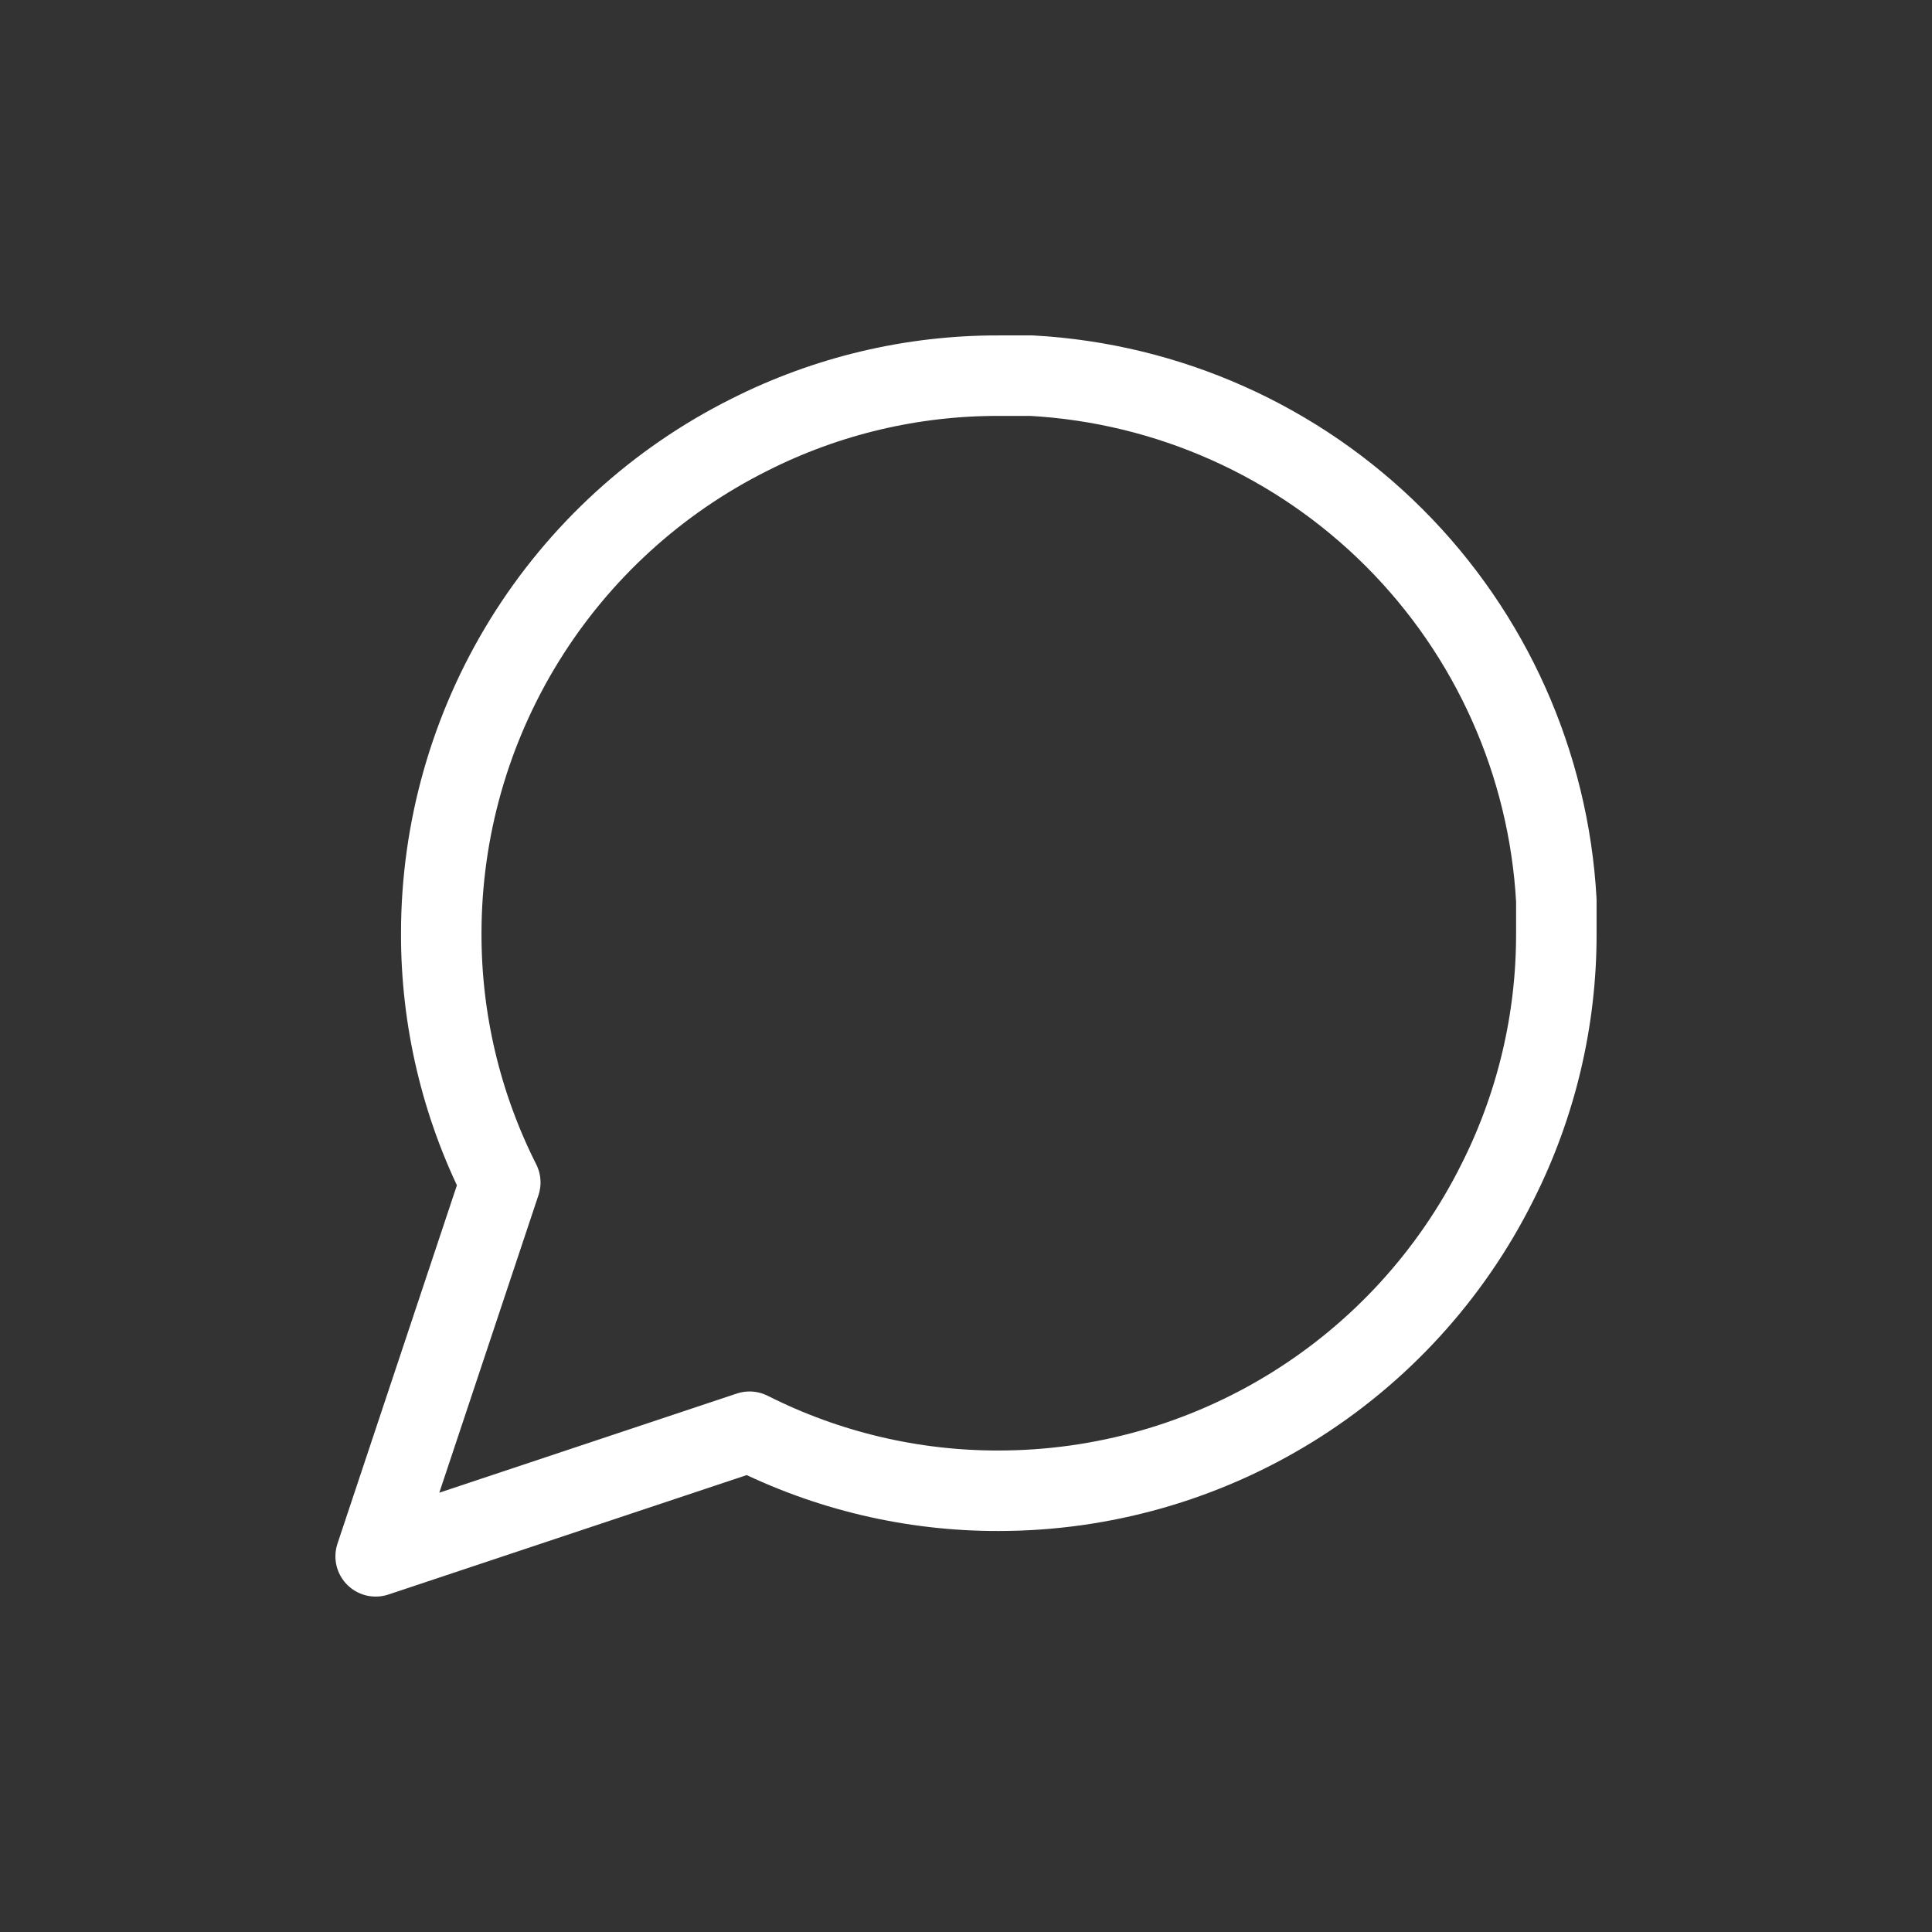
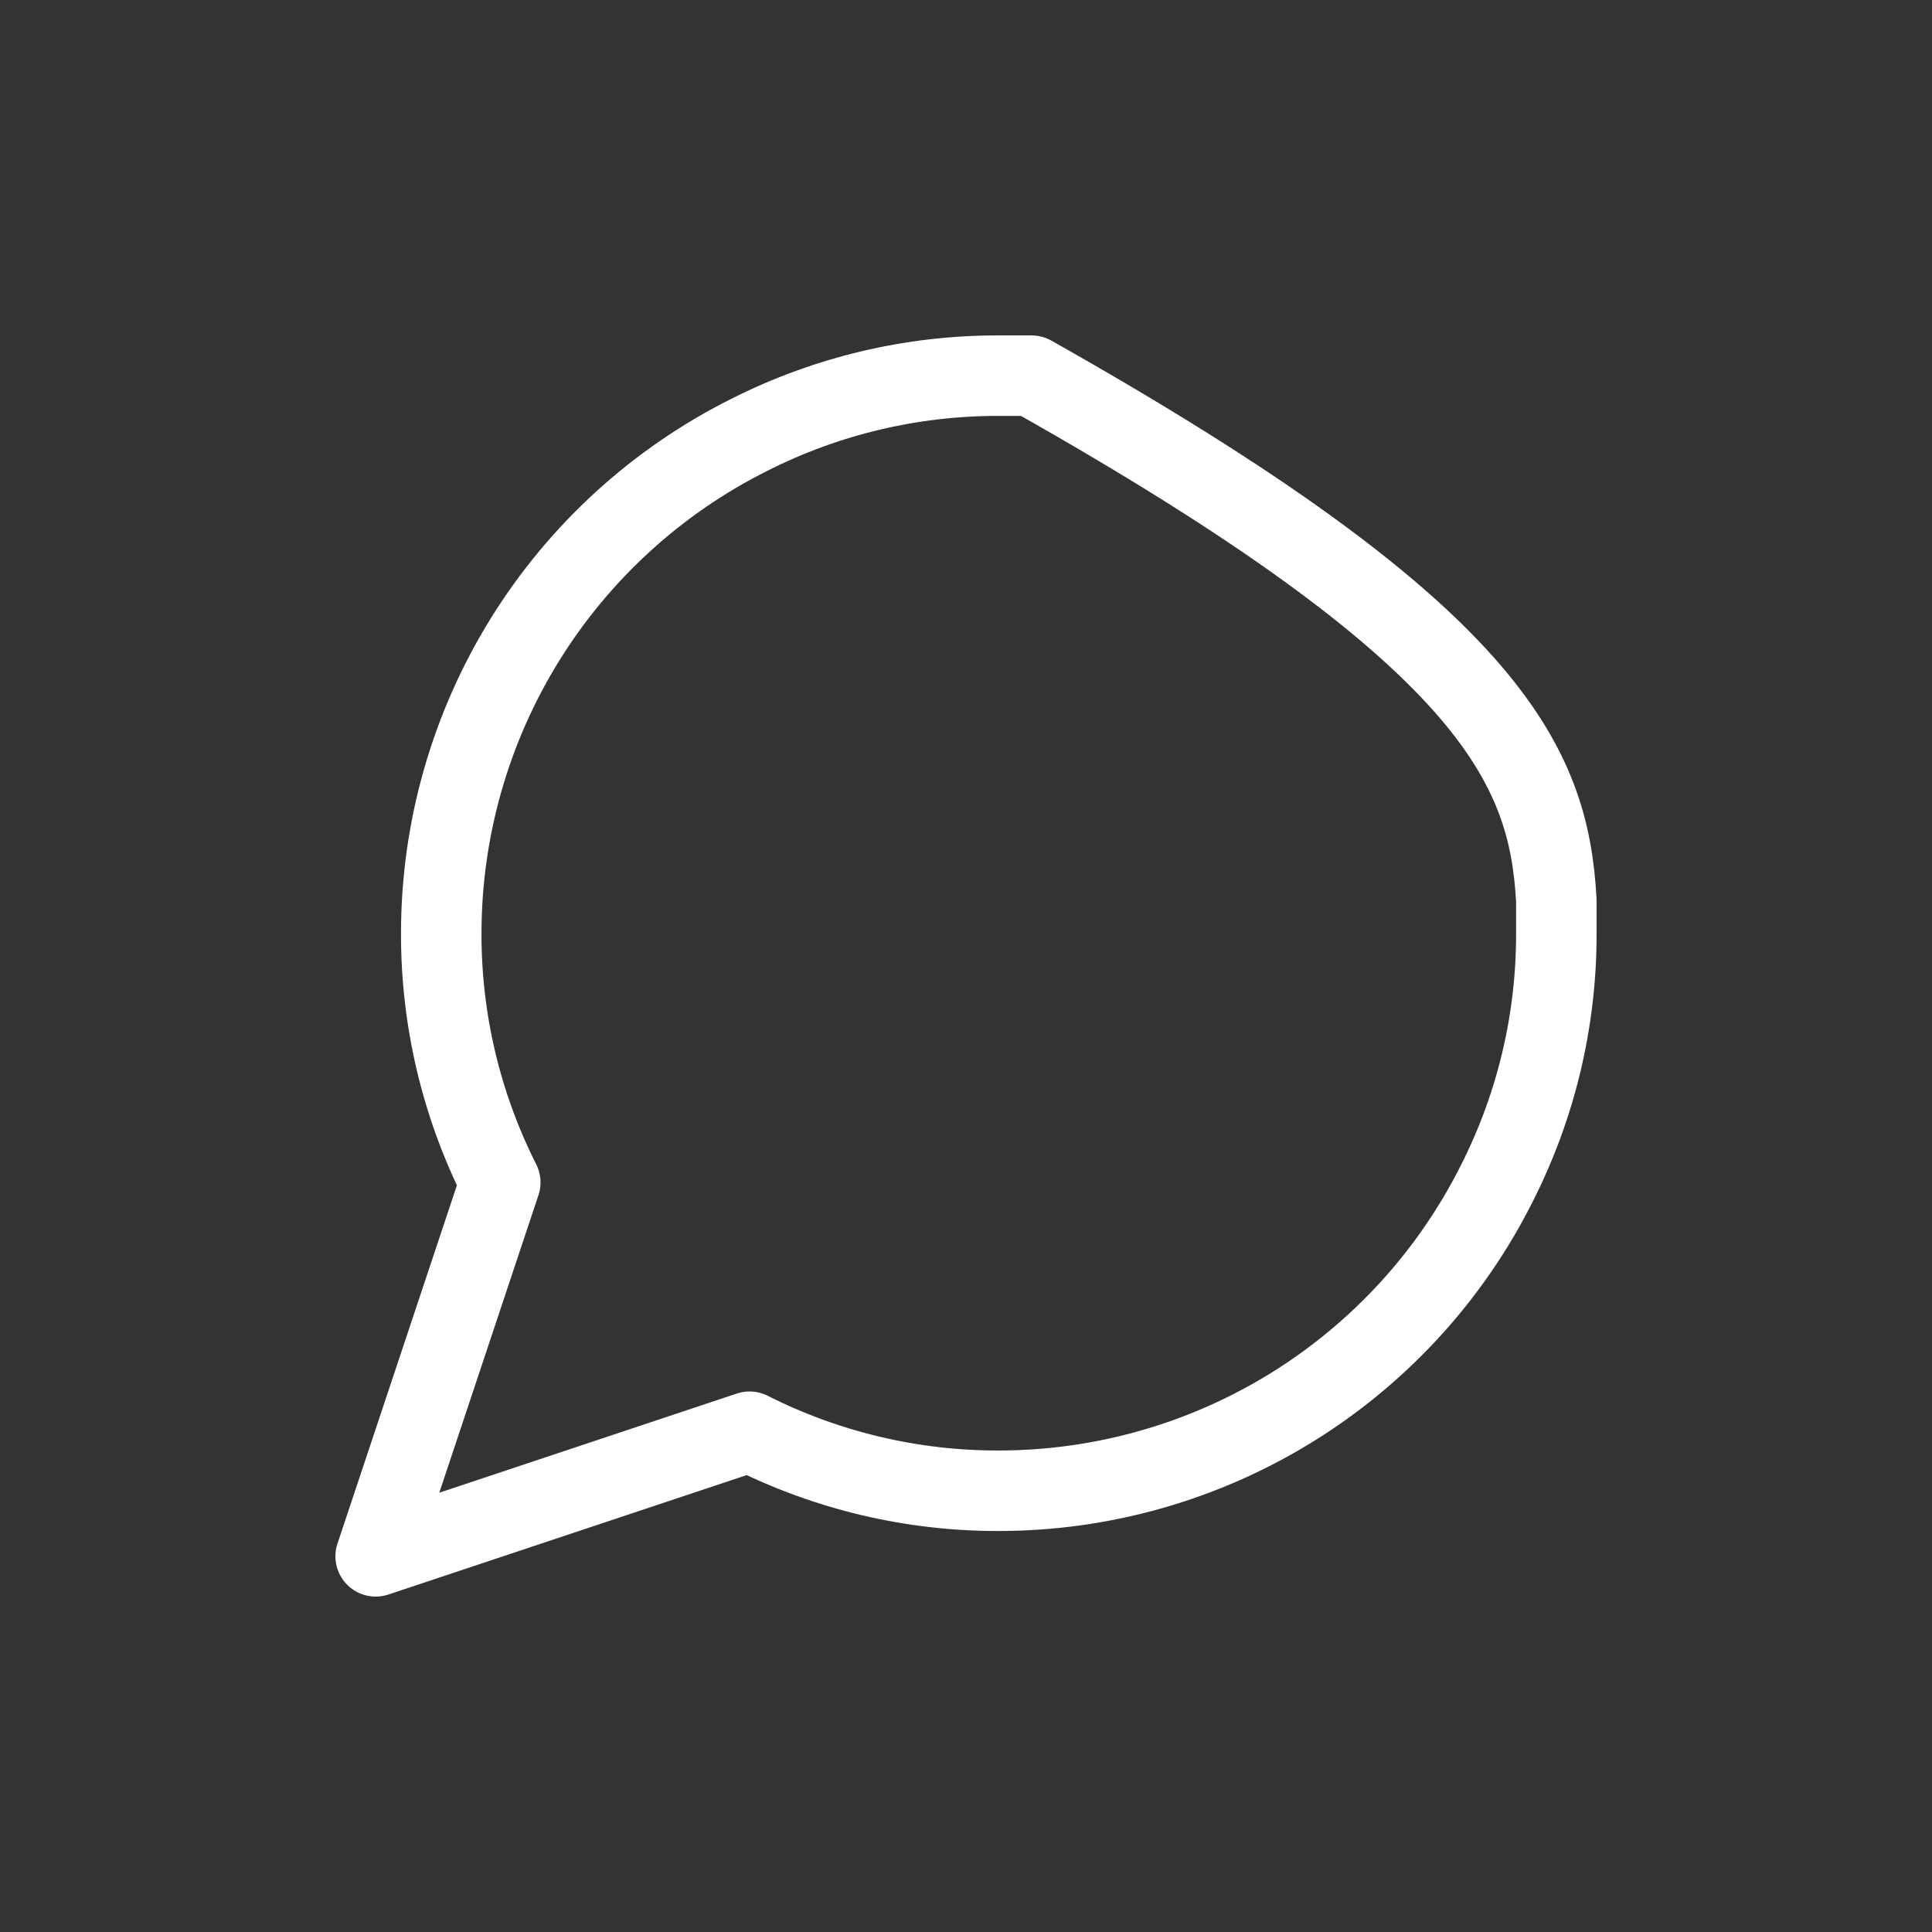
<svg xmlns="http://www.w3.org/2000/svg" width="36" height="36" viewBox="0 0 36 36" fill="none">
  <rect x="0" y="0" width="36" height="36" fill="#333333" stroke="none" />
-   <path d="M29 17.389C29.004 19.002 28.627 20.593 27.9 22.033C27.038 23.759 25.712 25.21 24.071 26.225C22.431 27.239 20.54 27.777 18.611 27.778C16.998 27.782 15.407 27.405 13.967 26.678L7 29L9.322 22.033C8.595 20.593 8.218 19.002 8.222 17.389C8.223 15.46 8.761 13.569 9.775 11.929C10.79 10.288 12.241 8.962 13.967 8.1C15.407 7.373 16.998 6.996 18.611 7H19.222C21.77 7.141 24.176 8.216 25.98 10.02C27.784 11.824 28.859 14.23 29 16.778V17.389Z" stroke="white" stroke-width="1.5" stroke-linecap="round" stroke-linejoin="round" />
+   <path d="M29 17.389C29.004 19.002 28.627 20.593 27.9 22.033C27.038 23.759 25.712 25.21 24.071 26.225C22.431 27.239 20.54 27.777 18.611 27.778C16.998 27.782 15.407 27.405 13.967 26.678L7 29L9.322 22.033C8.595 20.593 8.218 19.002 8.222 17.389C8.223 15.46 8.761 13.569 9.775 11.929C10.79 10.288 12.241 8.962 13.967 8.1C15.407 7.373 16.998 6.996 18.611 7H19.222C27.784 11.824 28.859 14.23 29 16.778V17.389Z" stroke="white" stroke-width="1.5" stroke-linecap="round" stroke-linejoin="round" />
</svg>